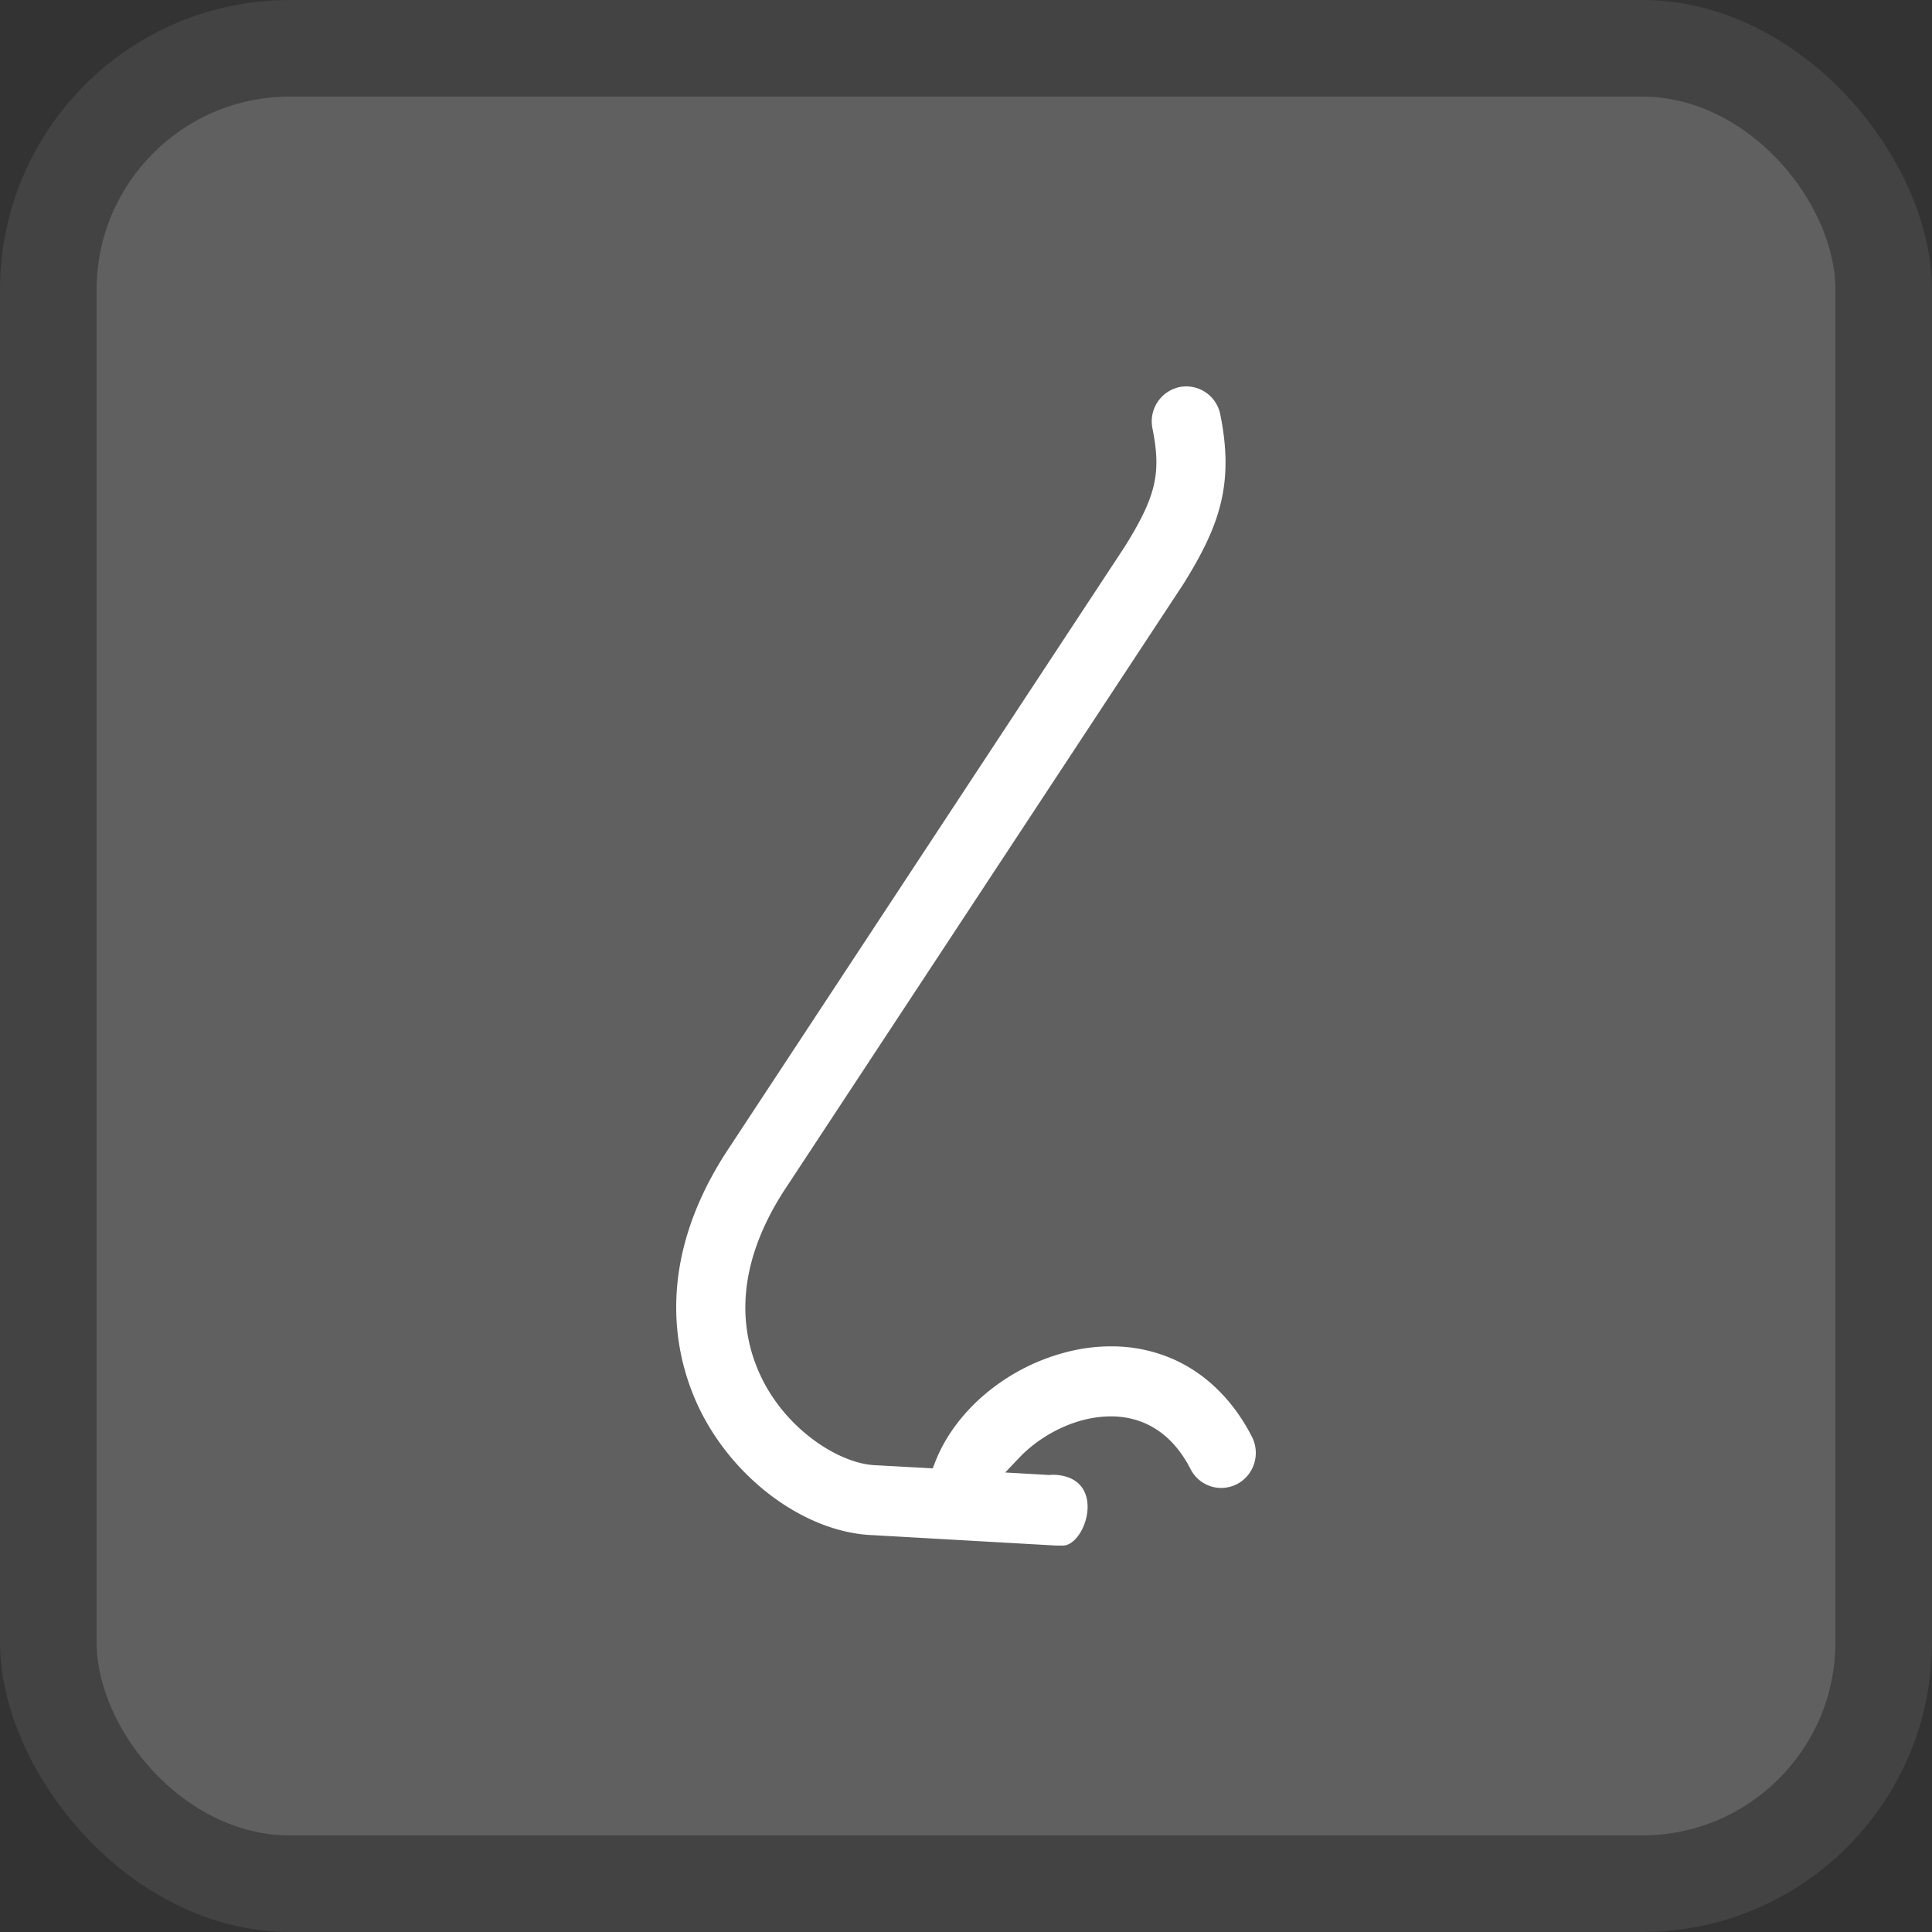
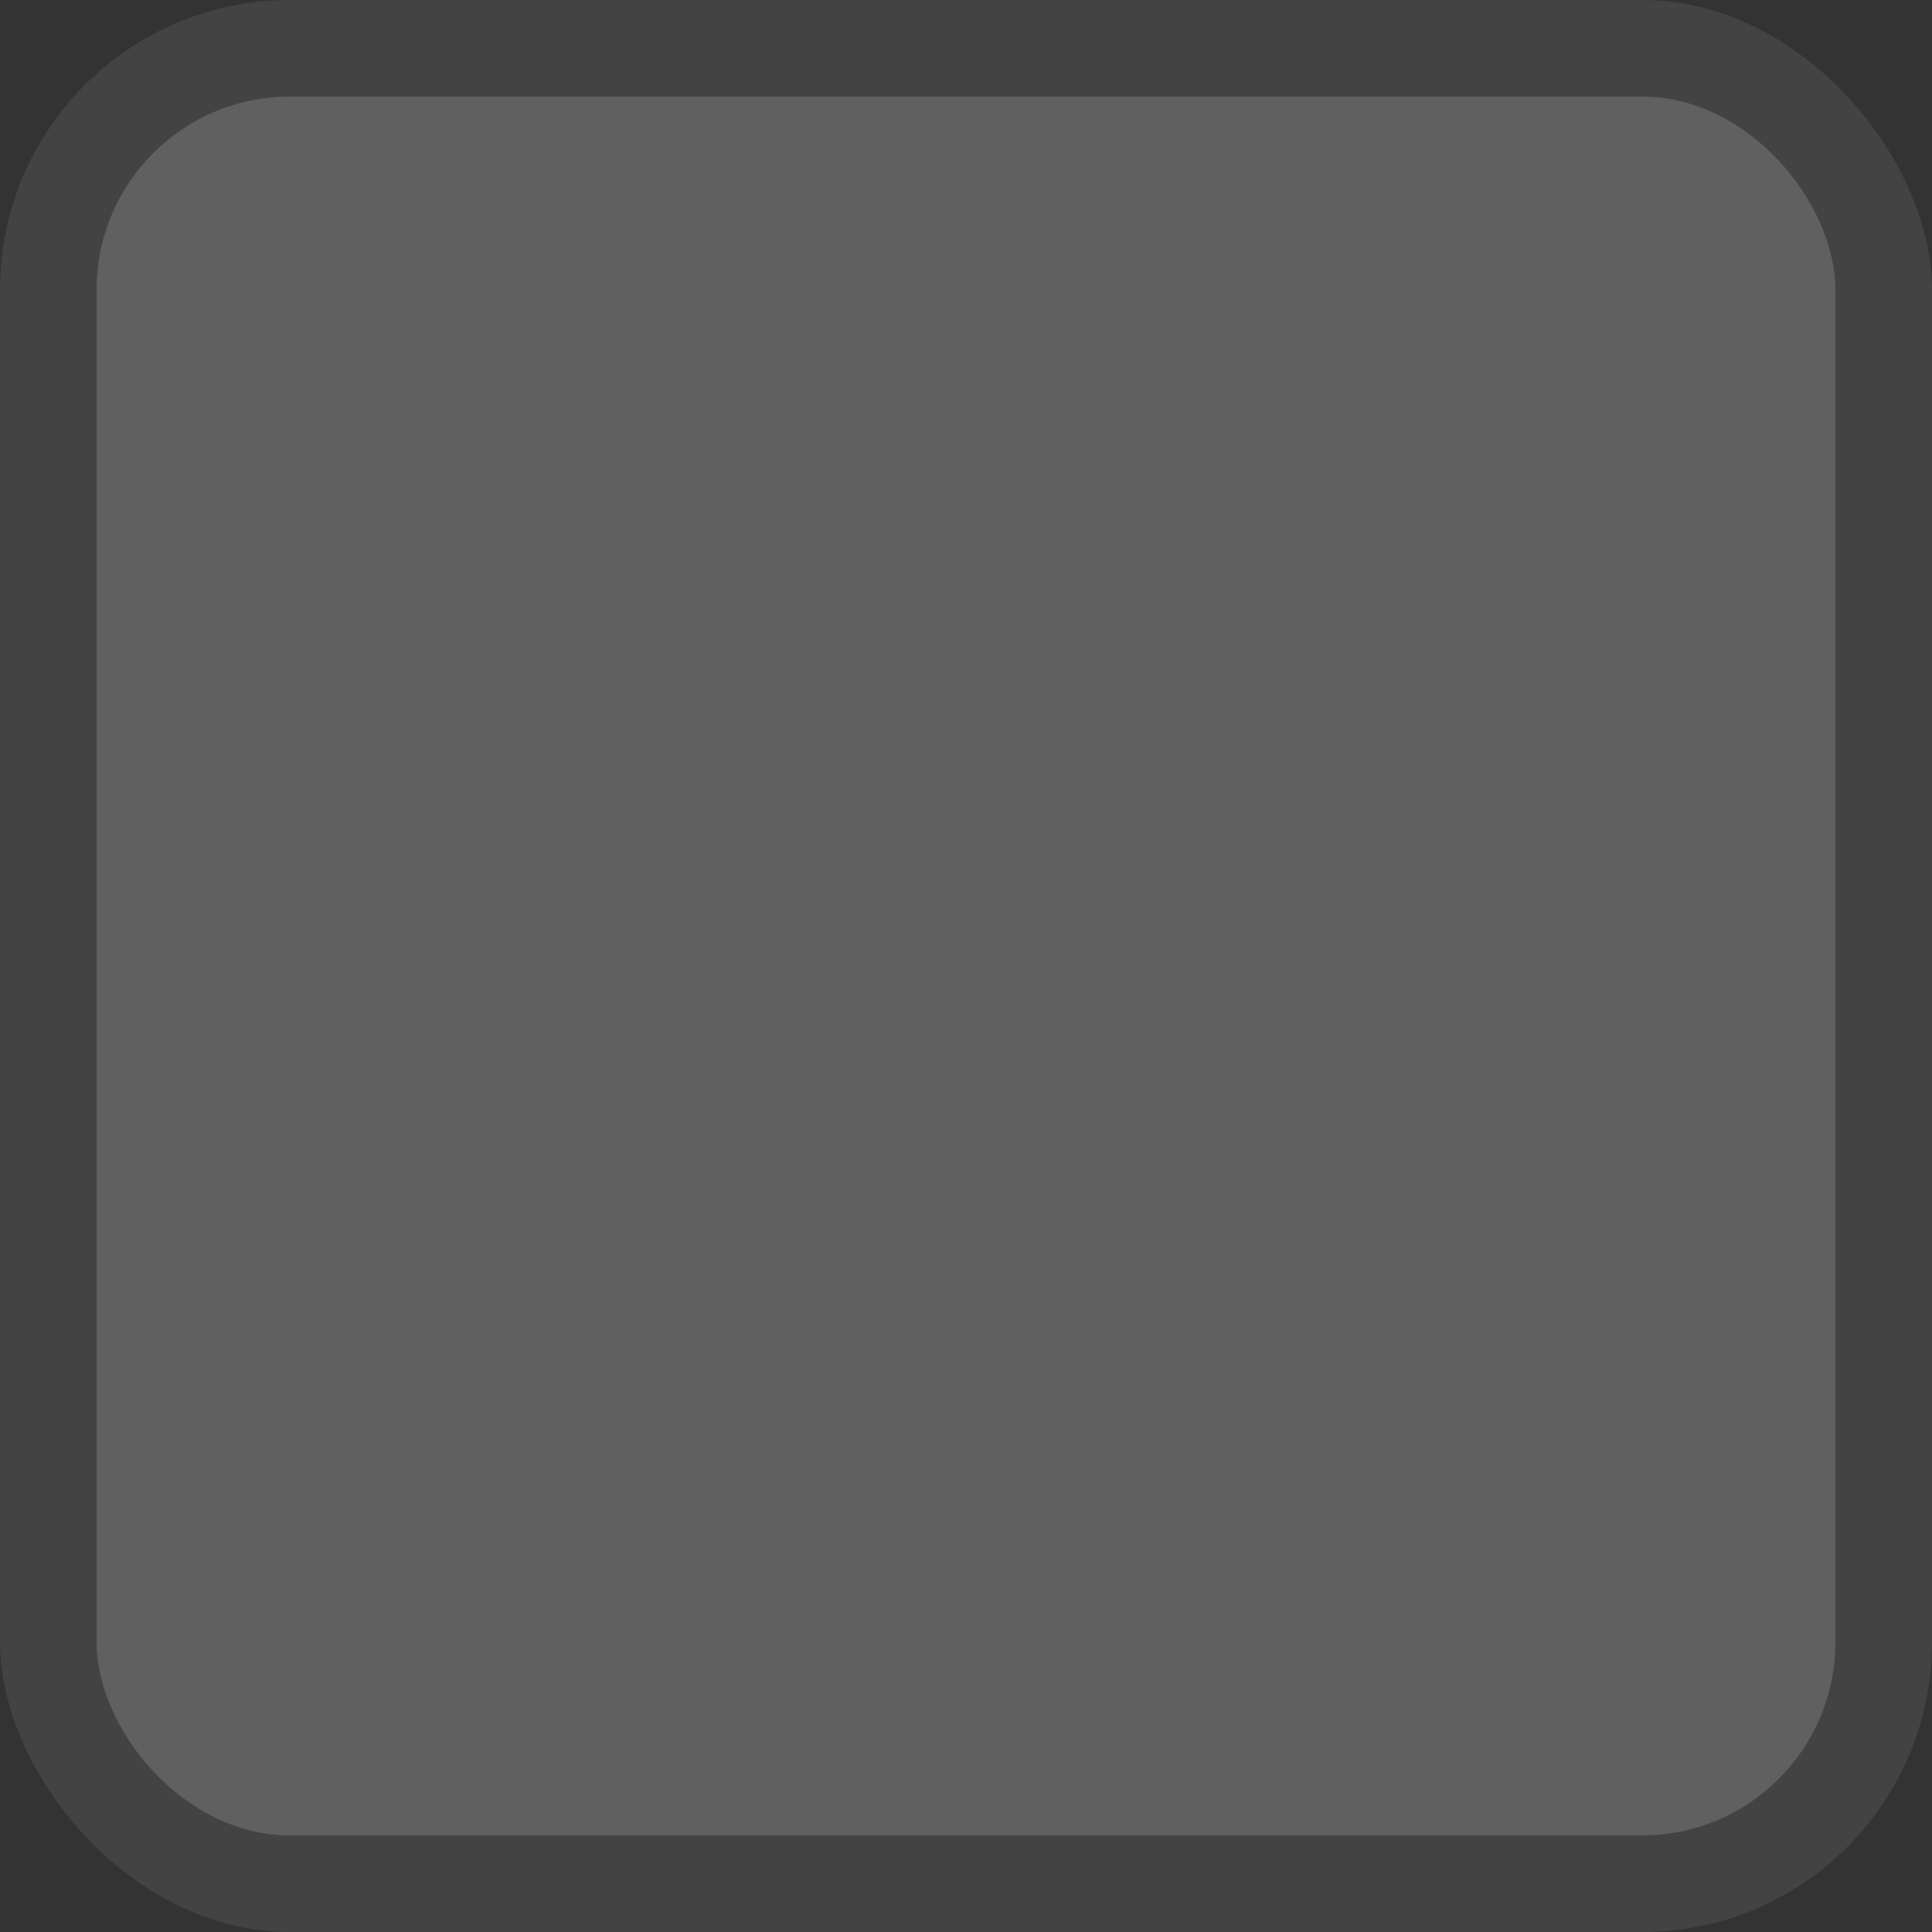
<svg xmlns="http://www.w3.org/2000/svg" width="80" height="80">
  <rect width="100%" height="100%" fill="#333333" stroke="none" />
  <g fill="#FFF" fill-rule="evenodd">
    <rect opacity=".08" width="80" height="80" rx="12" />
    <rect opacity=".16" x="4" y="4" width="72" height="72" rx="8" />
-     <path d="M48.557 56.27A6.337 6.337 0 0046 55.75c-.482 0-.974.049-1.462.15a8.51 8.51 0 00-4.086 2.13c-.781.741-1.38 1.608-1.728 2.51l-.102.262-2.36-.13c-1.43-.048-3.561-1.36-4.656-3.478-.854-1.658-1.403-4.367.85-7.875l16.551-25.145c1.471-2.366 2.111-4.106 1.522-7.014a1.438 1.438 0 00-1.69-1.132 1.453 1.453 0 00-1.118 1.712c.371 1.849.153 2.803-1.136 4.879L30.057 47.732c-3.17 4.926-1.982 8.882-.993 10.806 1.481 2.865 4.391 4.936 7.094 5.03l7.549.429h.24c.992.117 1.975-2.834-.3-2.93-.052 0-.099.002-.204.009l-1.82-.103.575-.606c.757-.8 1.84-1.408 2.902-1.624.308-.062.608-.094.902-.094.991 0 2.37.379 3.295 2.18a1.423 1.423 0 001.931.621c.702-.37.975-1.247.611-1.958-.773-1.508-1.91-2.623-3.282-3.222" />
  </g>
</svg>